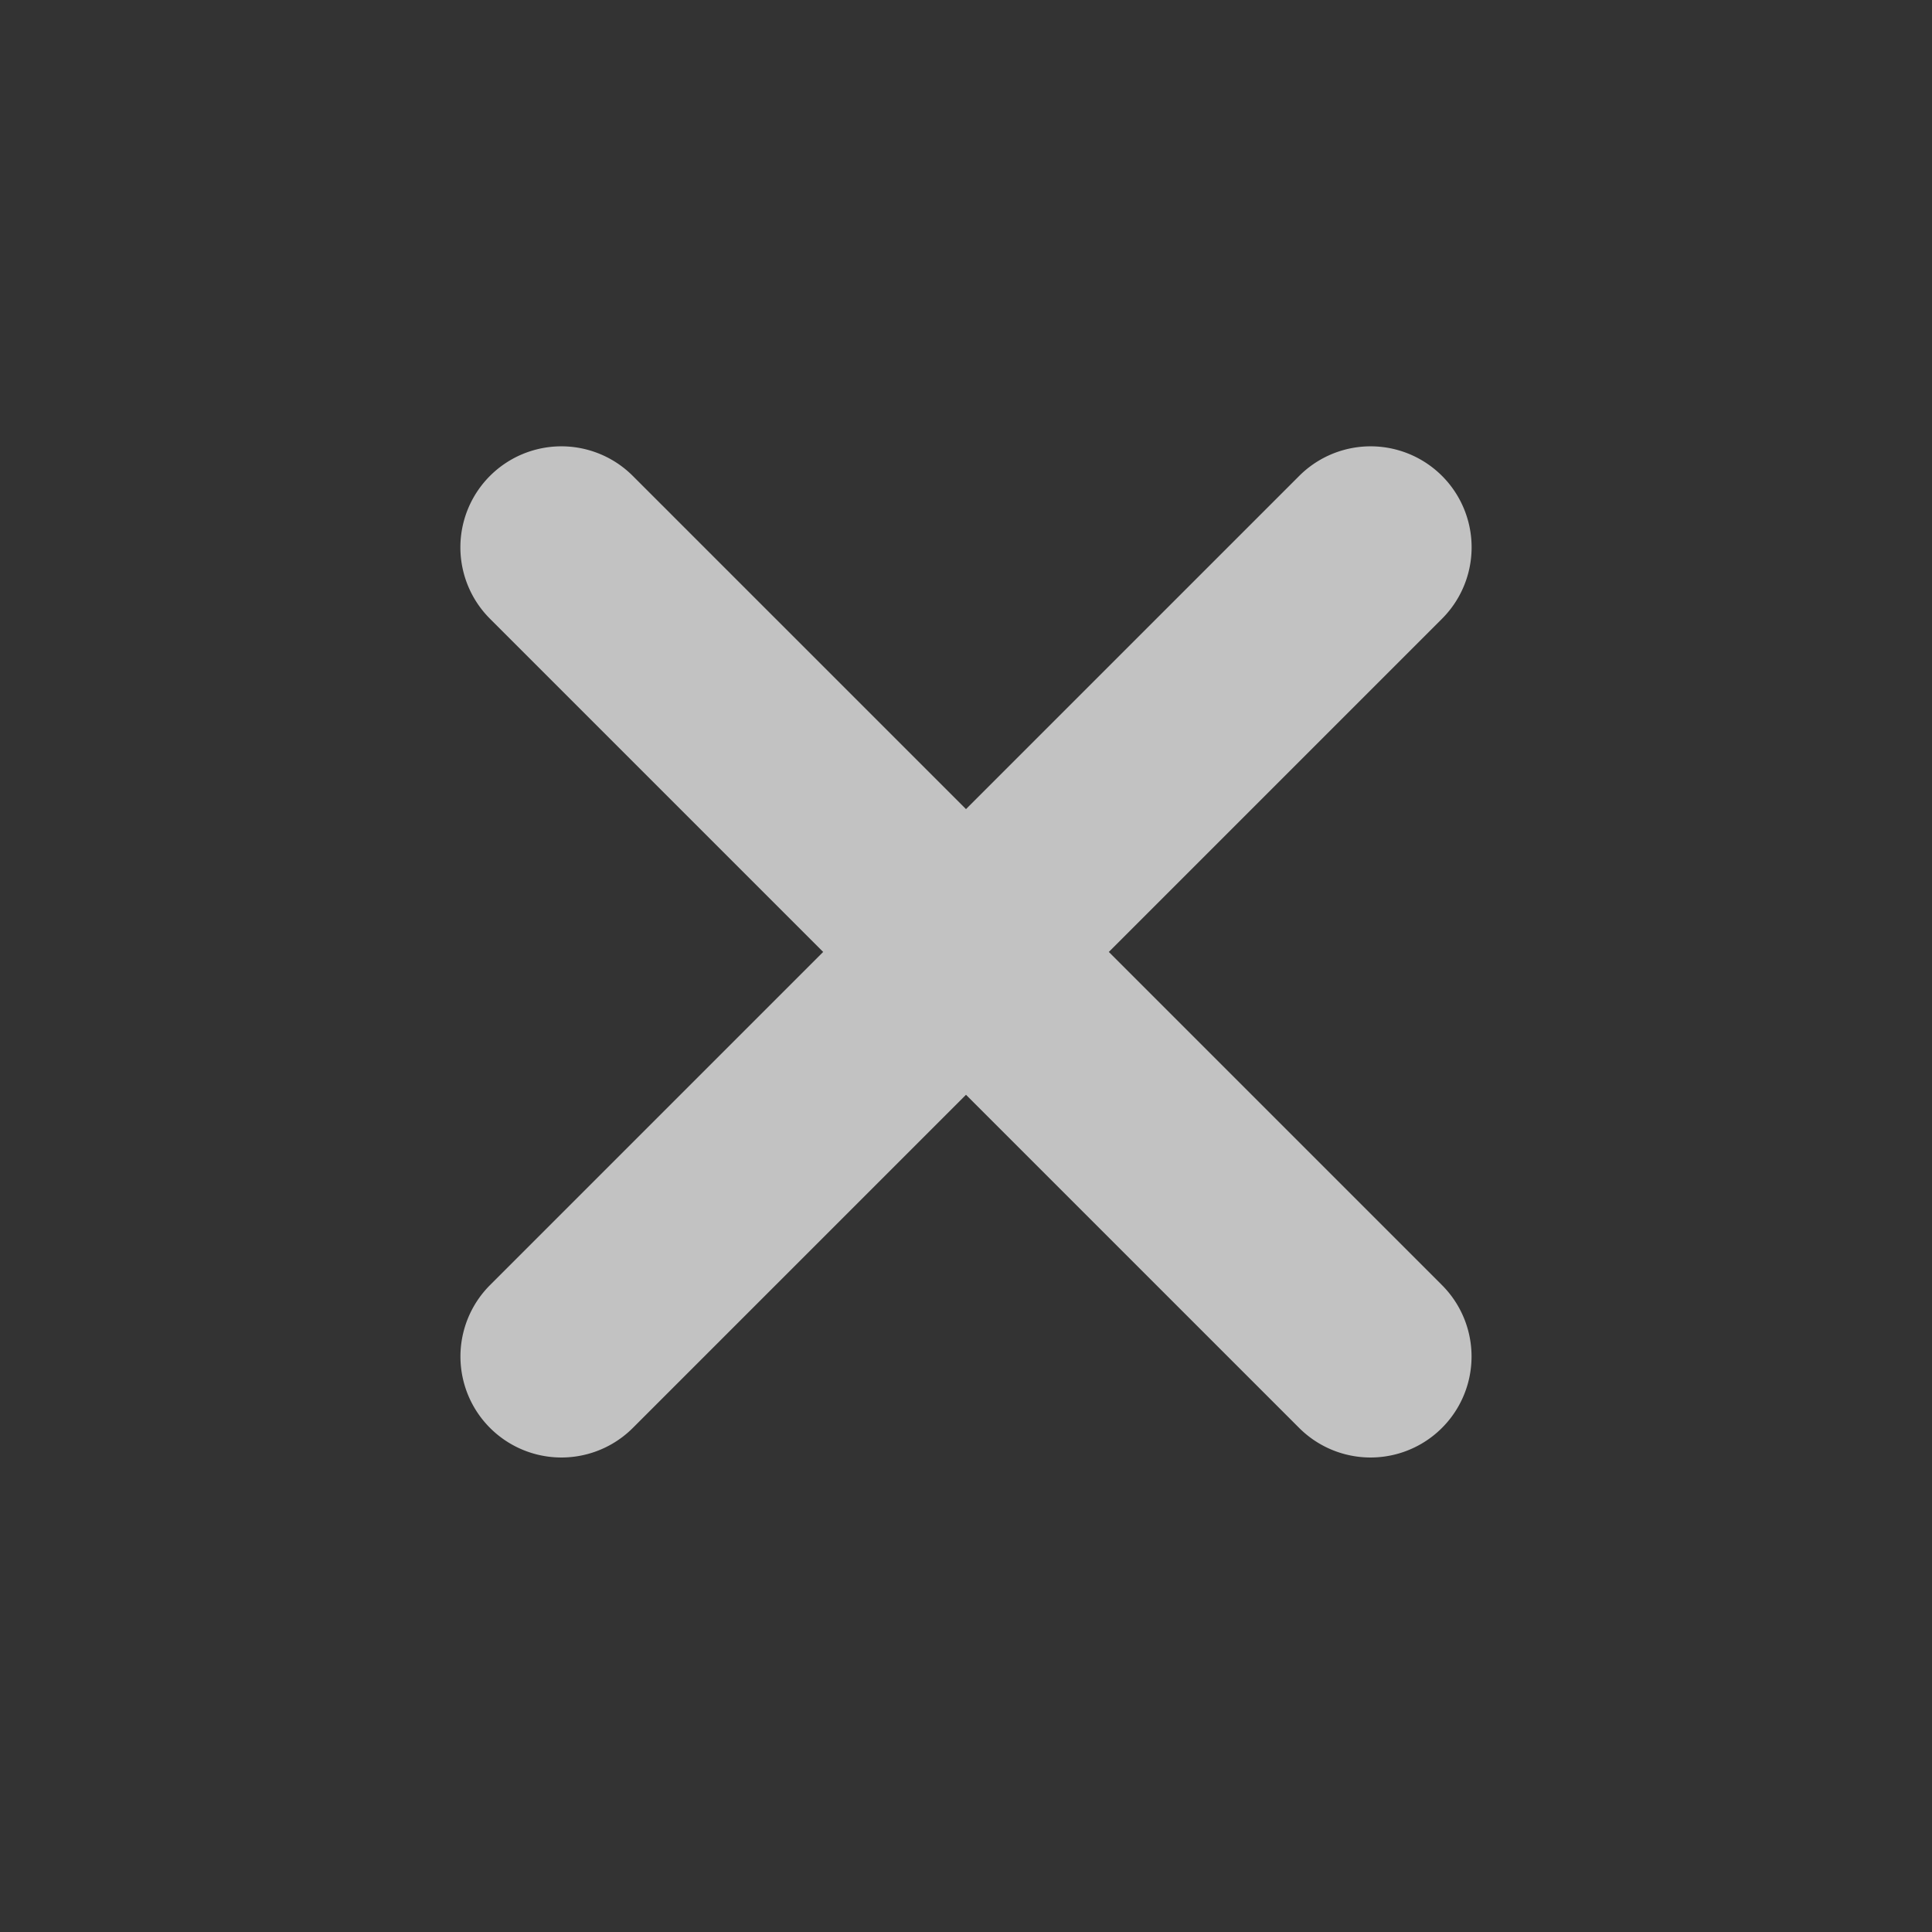
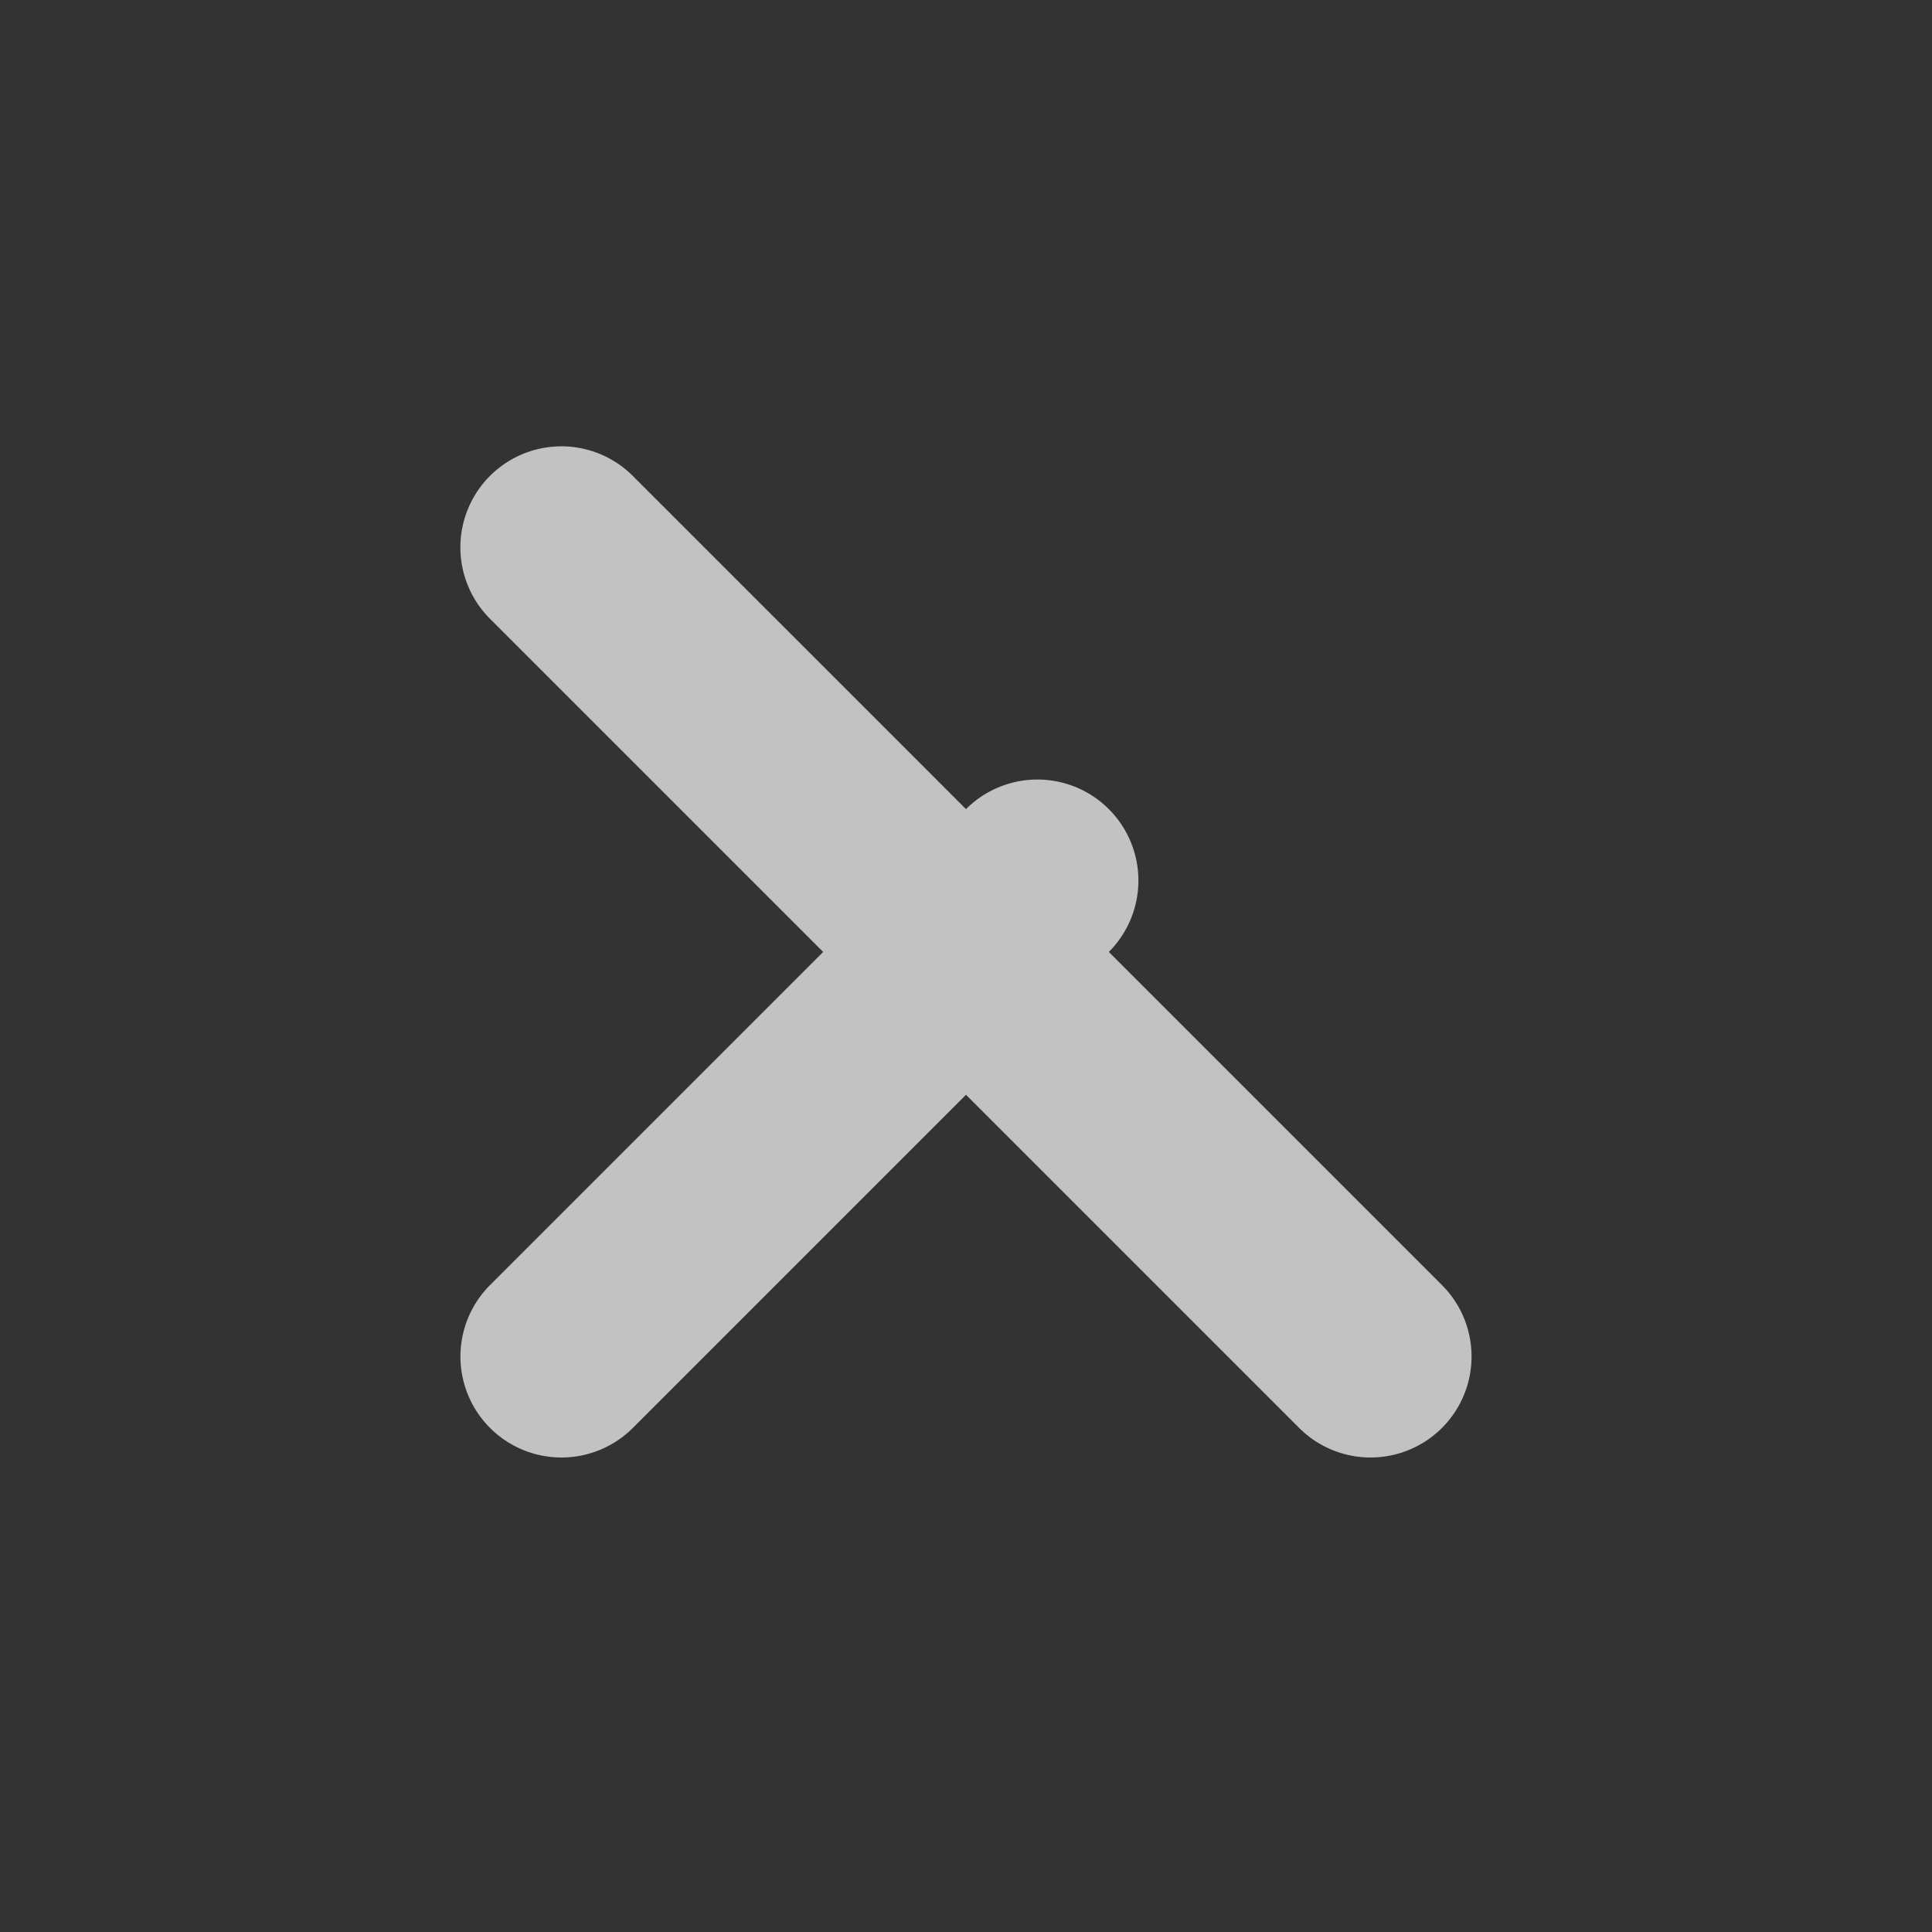
<svg xmlns="http://www.w3.org/2000/svg" height="22" id="Icon-Close" viewBox="0 0 22 22" width="22">
  <rect x="0" y="0" width="22" height="22" fill="#333333" stroke="none" />
-   <path d="M6.515,14.18V8.815H1.149a1.15,1.15,0,0,1,0-2.3H6.515V1.149a1.15,1.15,0,0,1,2.3,0V6.515H14.18a1.15,1.15,0,1,1,0,2.3H8.815V14.18a1.15,1.15,0,1,1-2.3,0Z" data-name="Close Icon" fill="rgba(255,255,255,0.7)" id="Close_Icon" transform="translate(11) rotate(45)" />
-   <rect data-name="Rectangle 33120" fill="none" height="22" id="Rectangle_33120" width="22" />
+   <path d="M6.515,14.18V8.815H1.149a1.15,1.15,0,0,1,0-2.3H6.515a1.15,1.15,0,0,1,2.3,0V6.515H14.18a1.15,1.15,0,1,1,0,2.3H8.815V14.18a1.15,1.15,0,1,1-2.3,0Z" data-name="Close Icon" fill="rgba(255,255,255,0.7)" id="Close_Icon" transform="translate(11) rotate(45)" />
</svg>